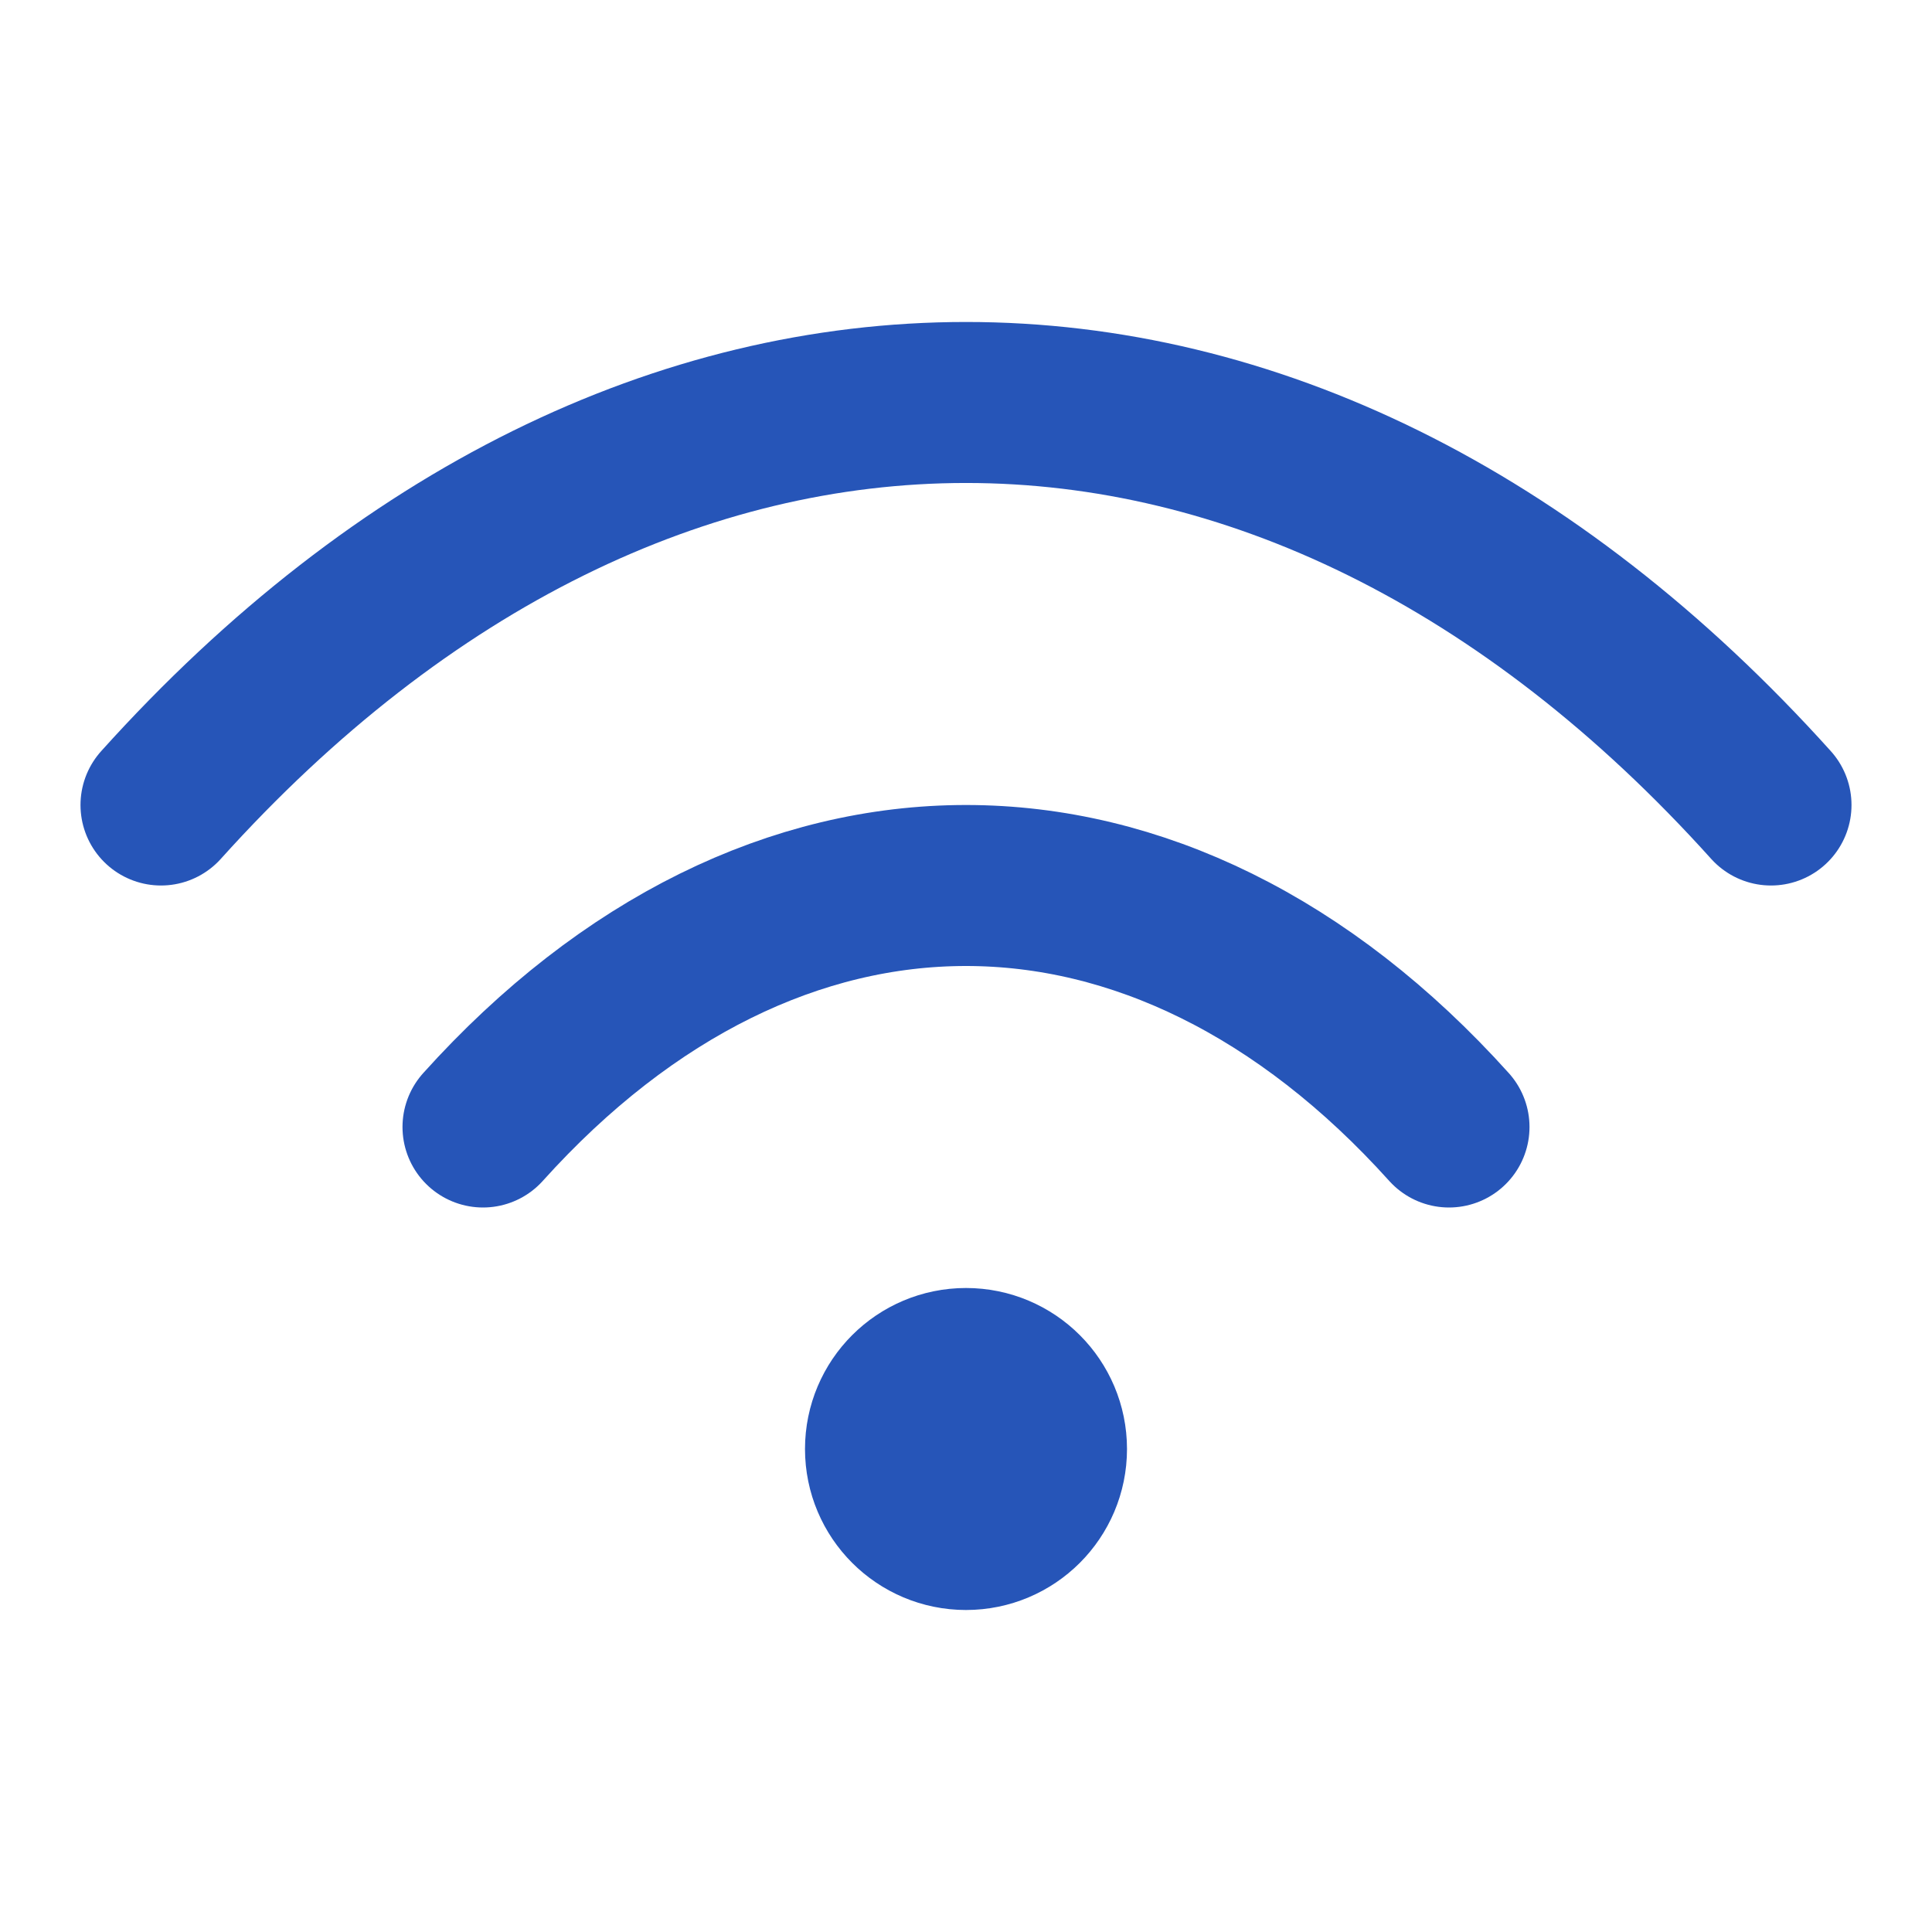
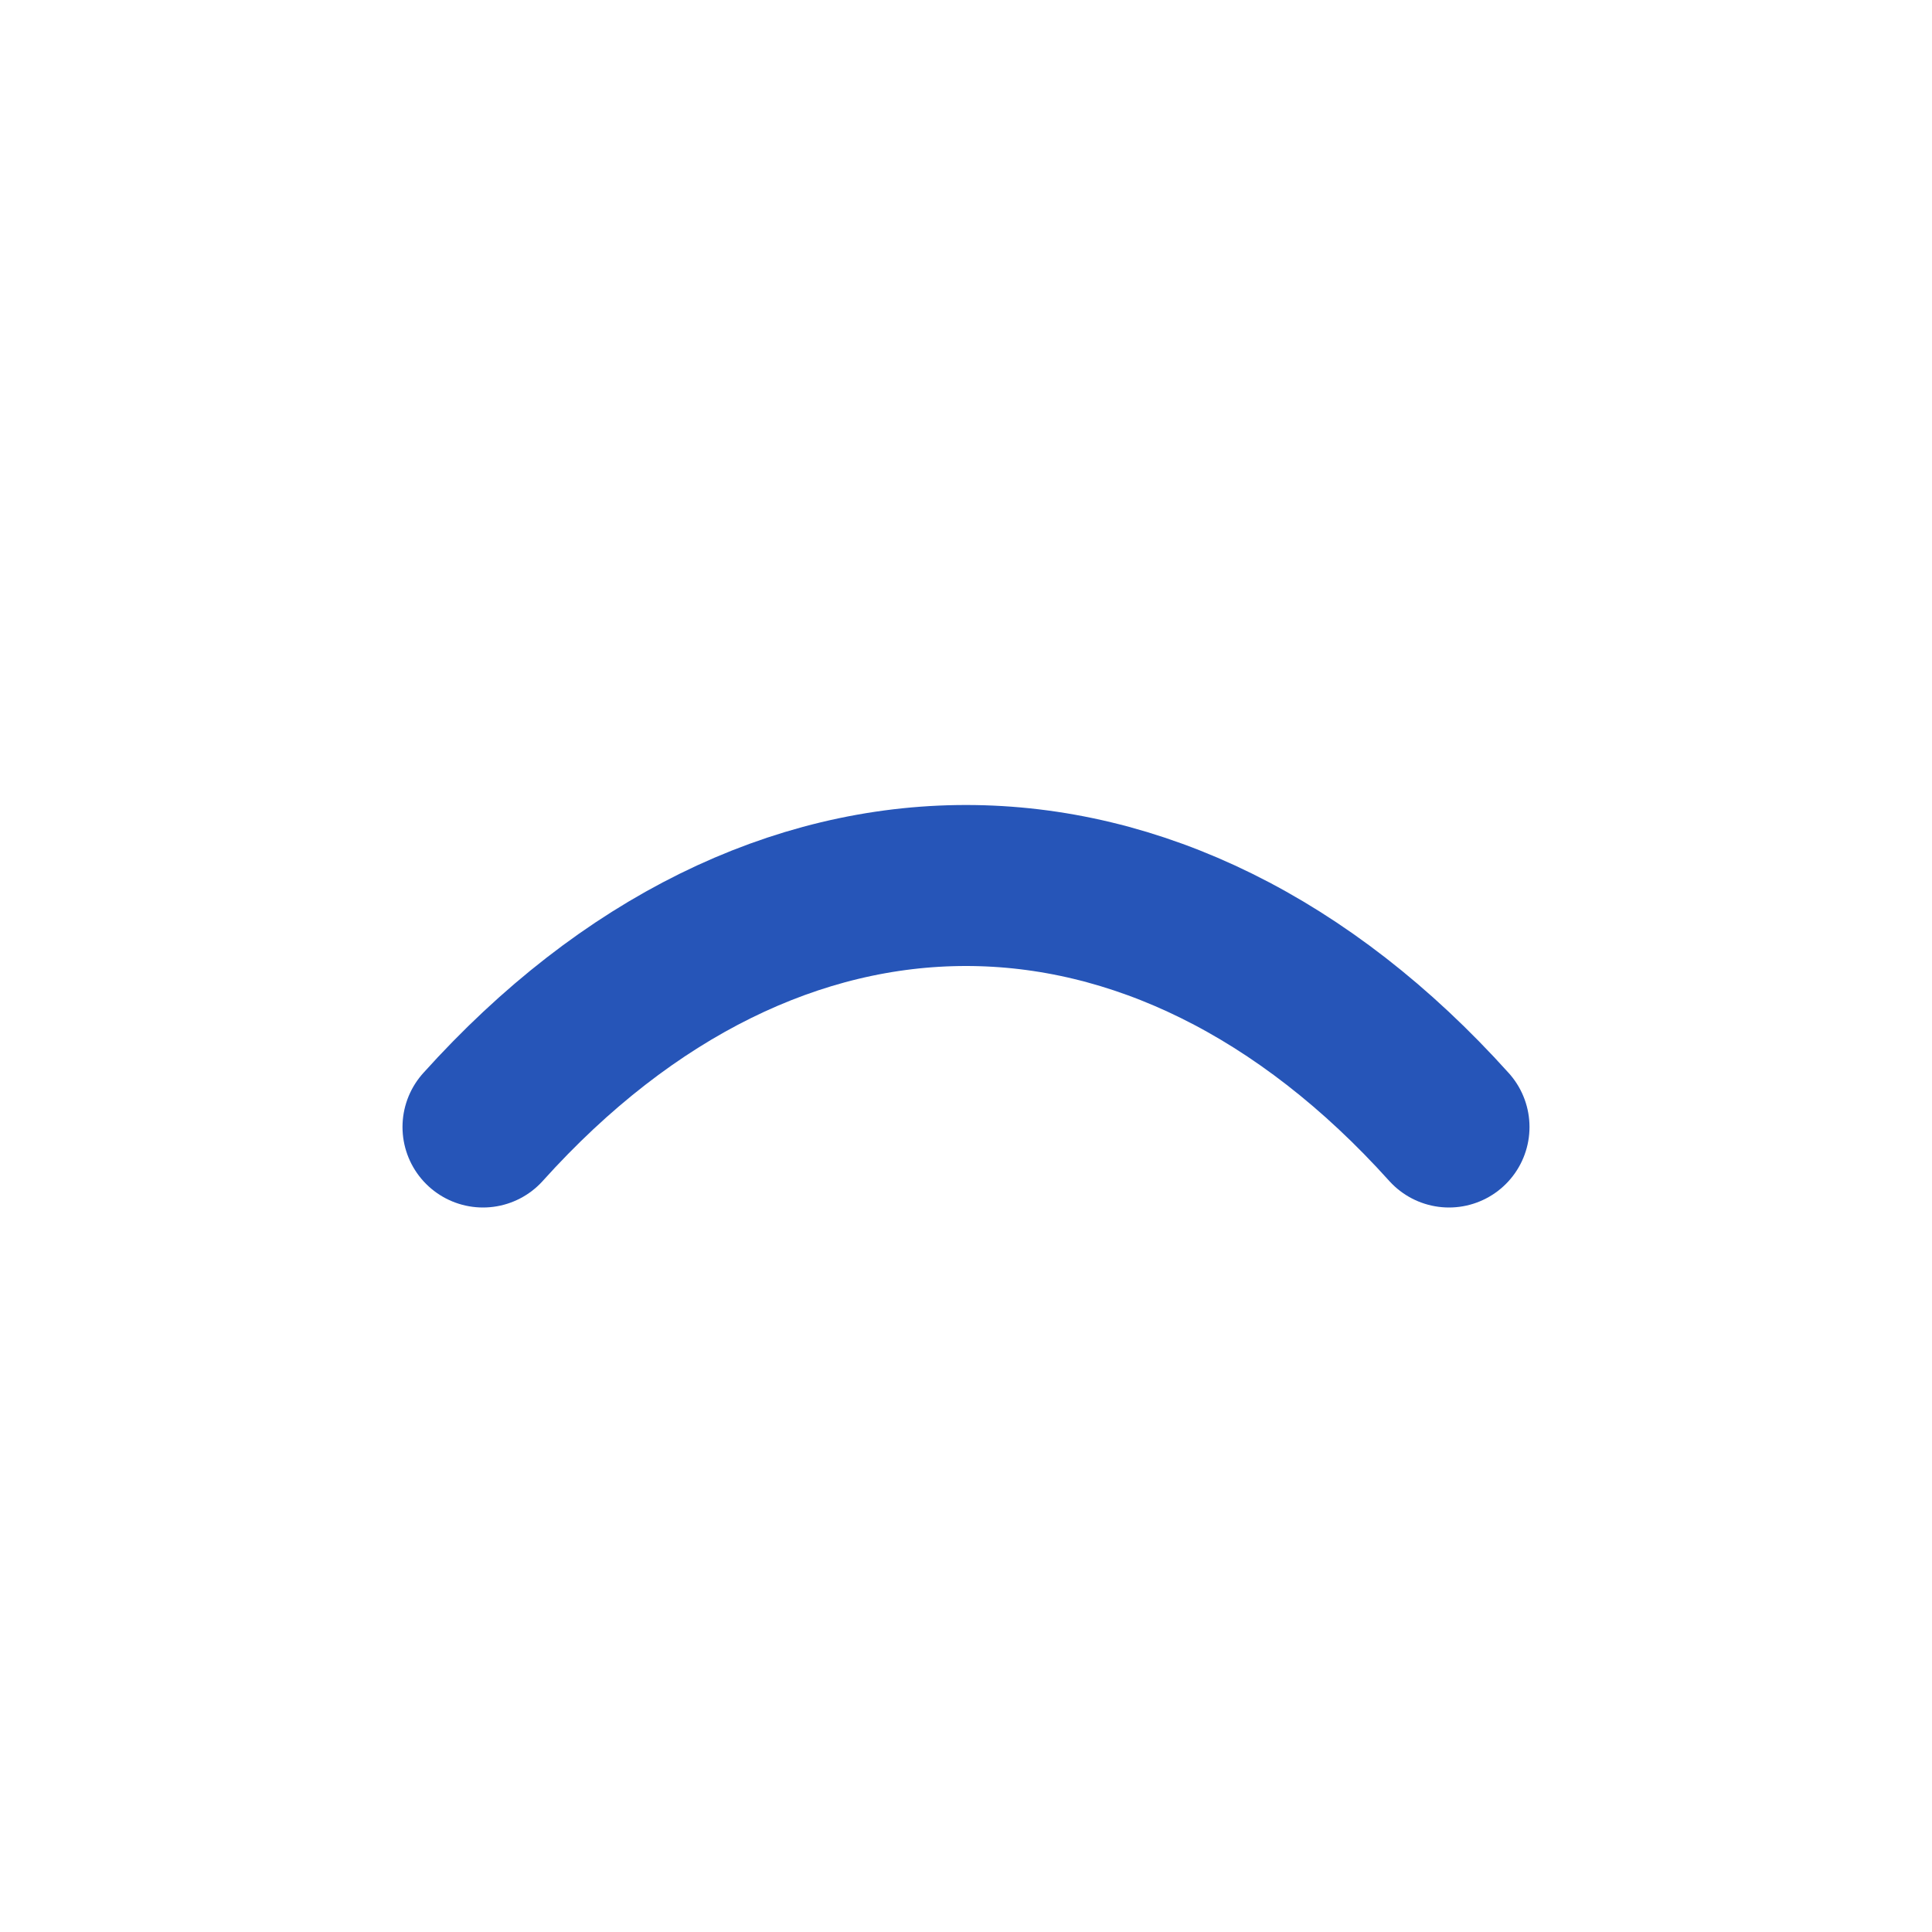
<svg xmlns="http://www.w3.org/2000/svg" width="24" height="24" viewBox="0 0 24 24">
  <g fill="none" stroke="#2655b8" stroke-linecap="round" stroke-linejoin="round" stroke-width="2">
-     <path d="M2 10c6-6.667 14-6.667 20 0M6 14c3.6-4 8.4-4 12 0" />
-     <circle cx="12" cy="18" r="1" />
+     <path d="M2 10M6 14c3.6-4 8.4-4 12 0" />
  </g>
</svg>